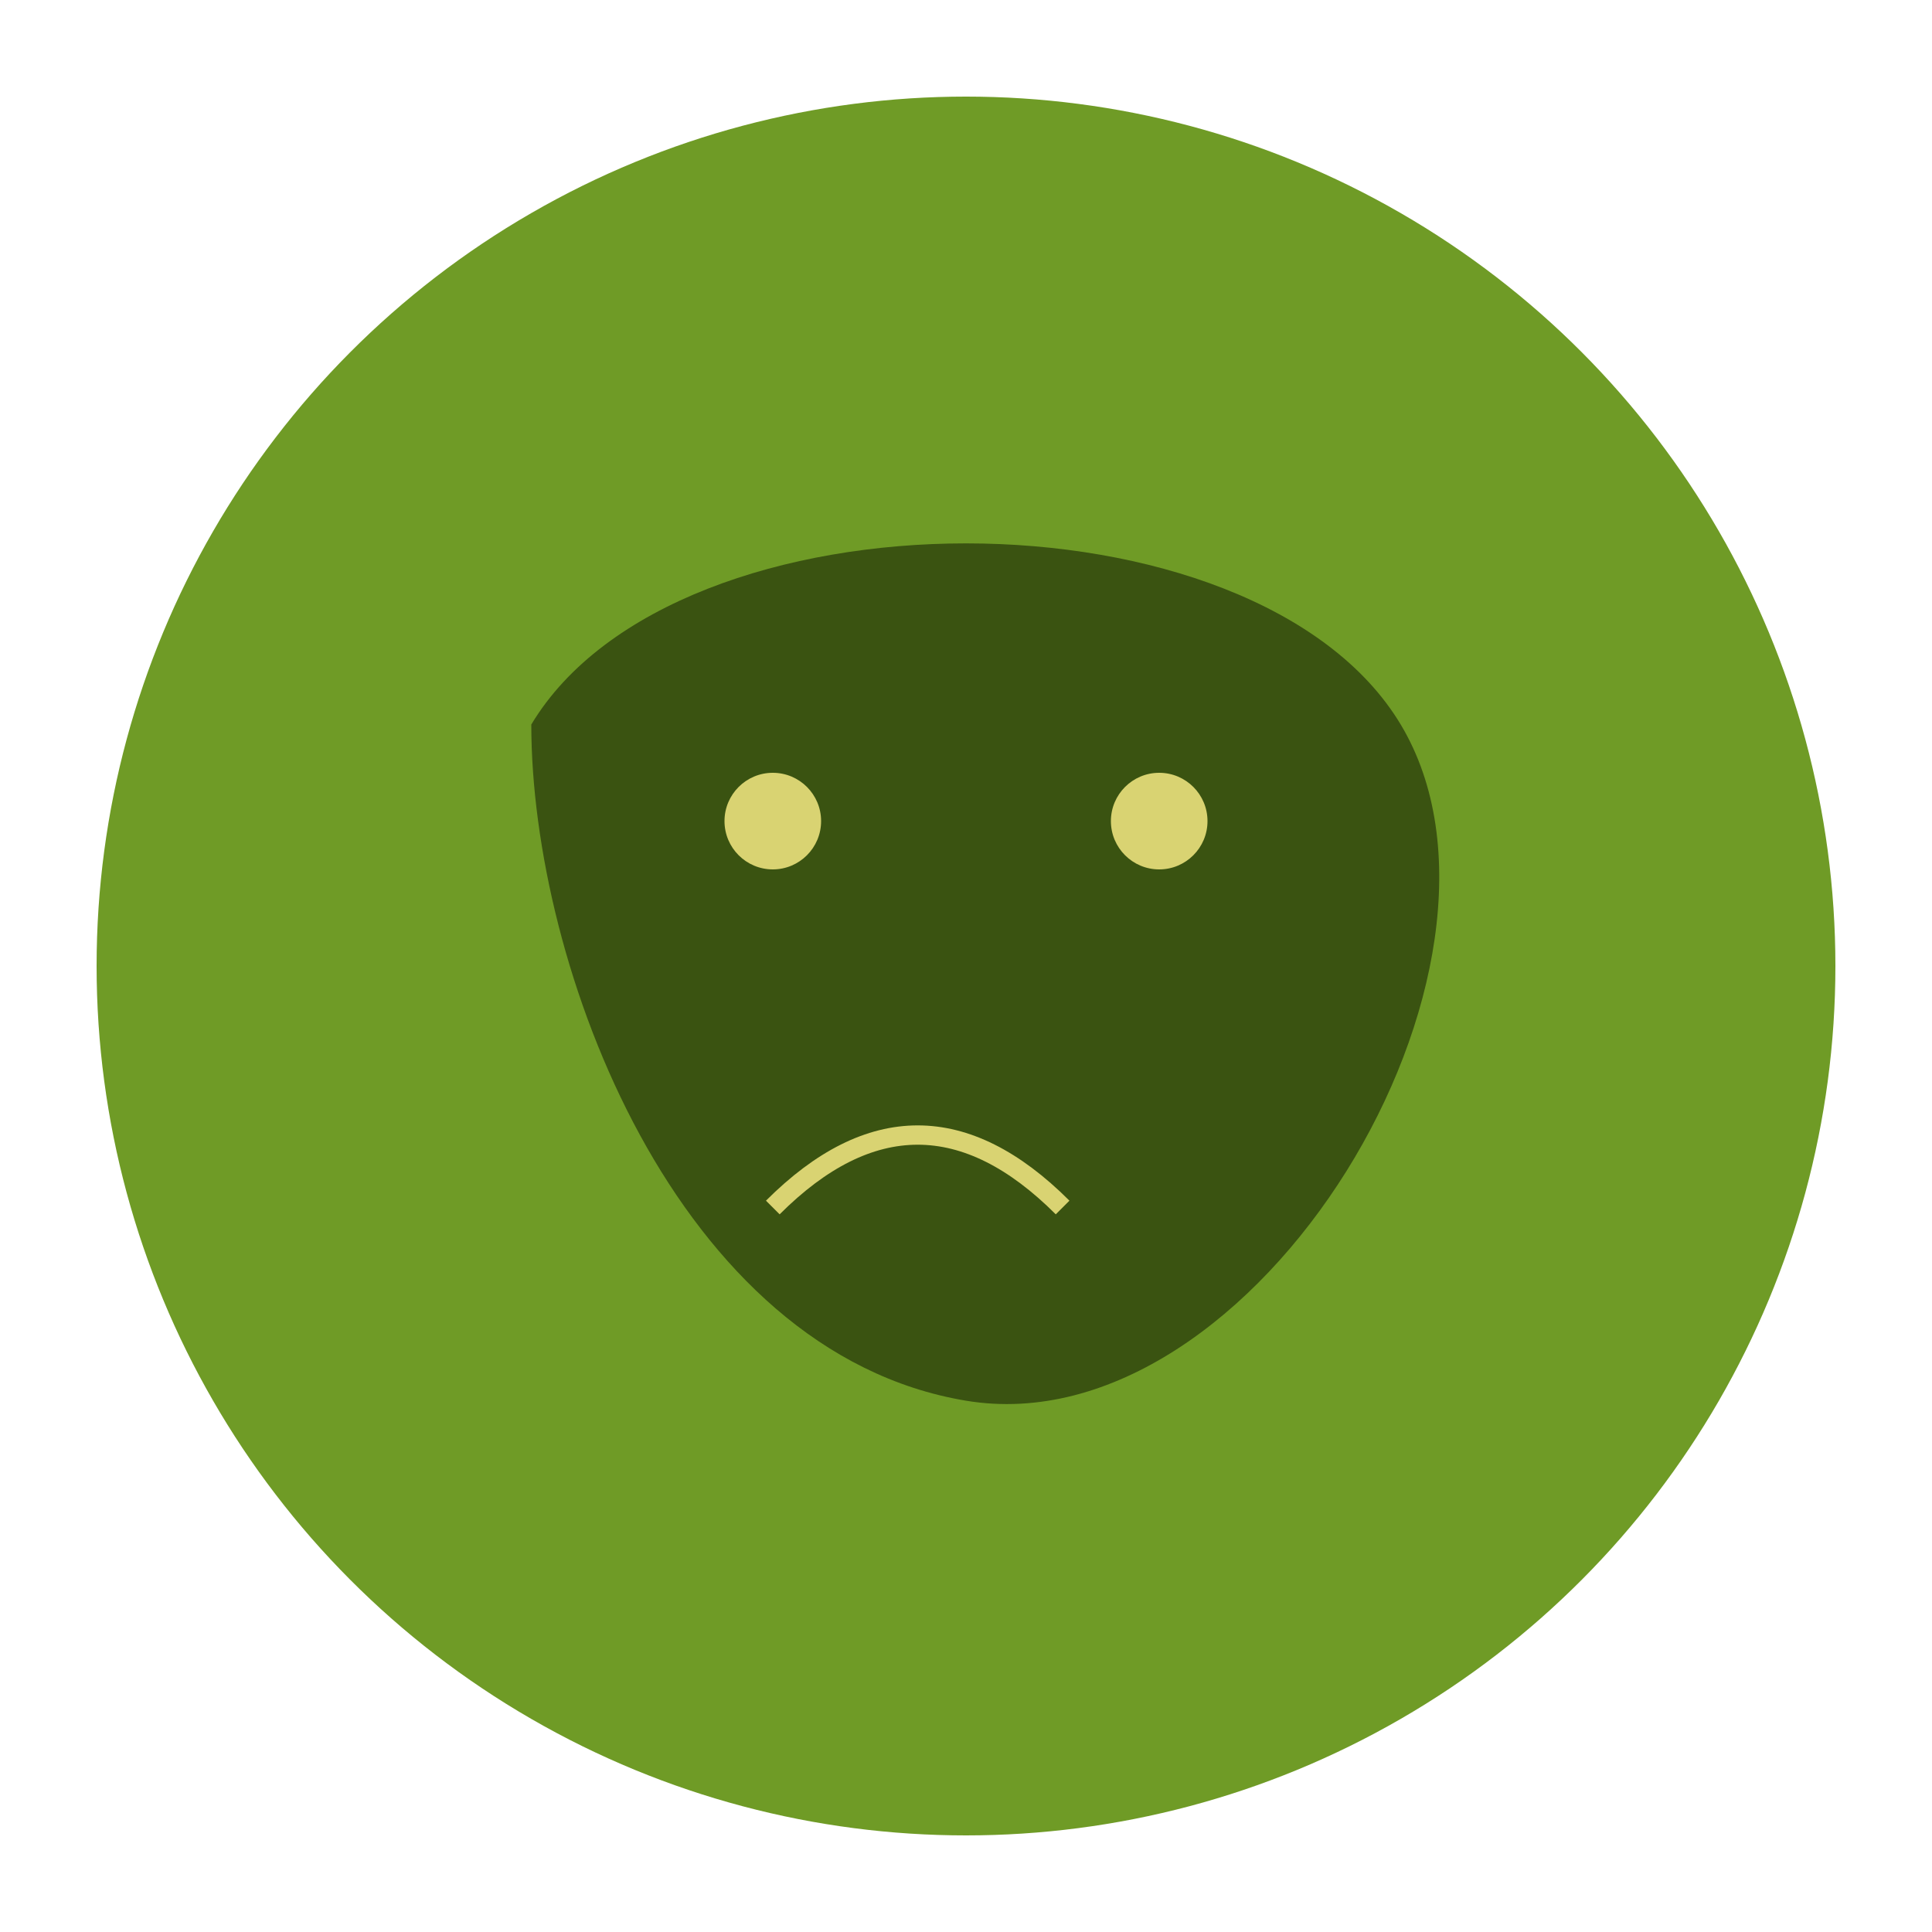
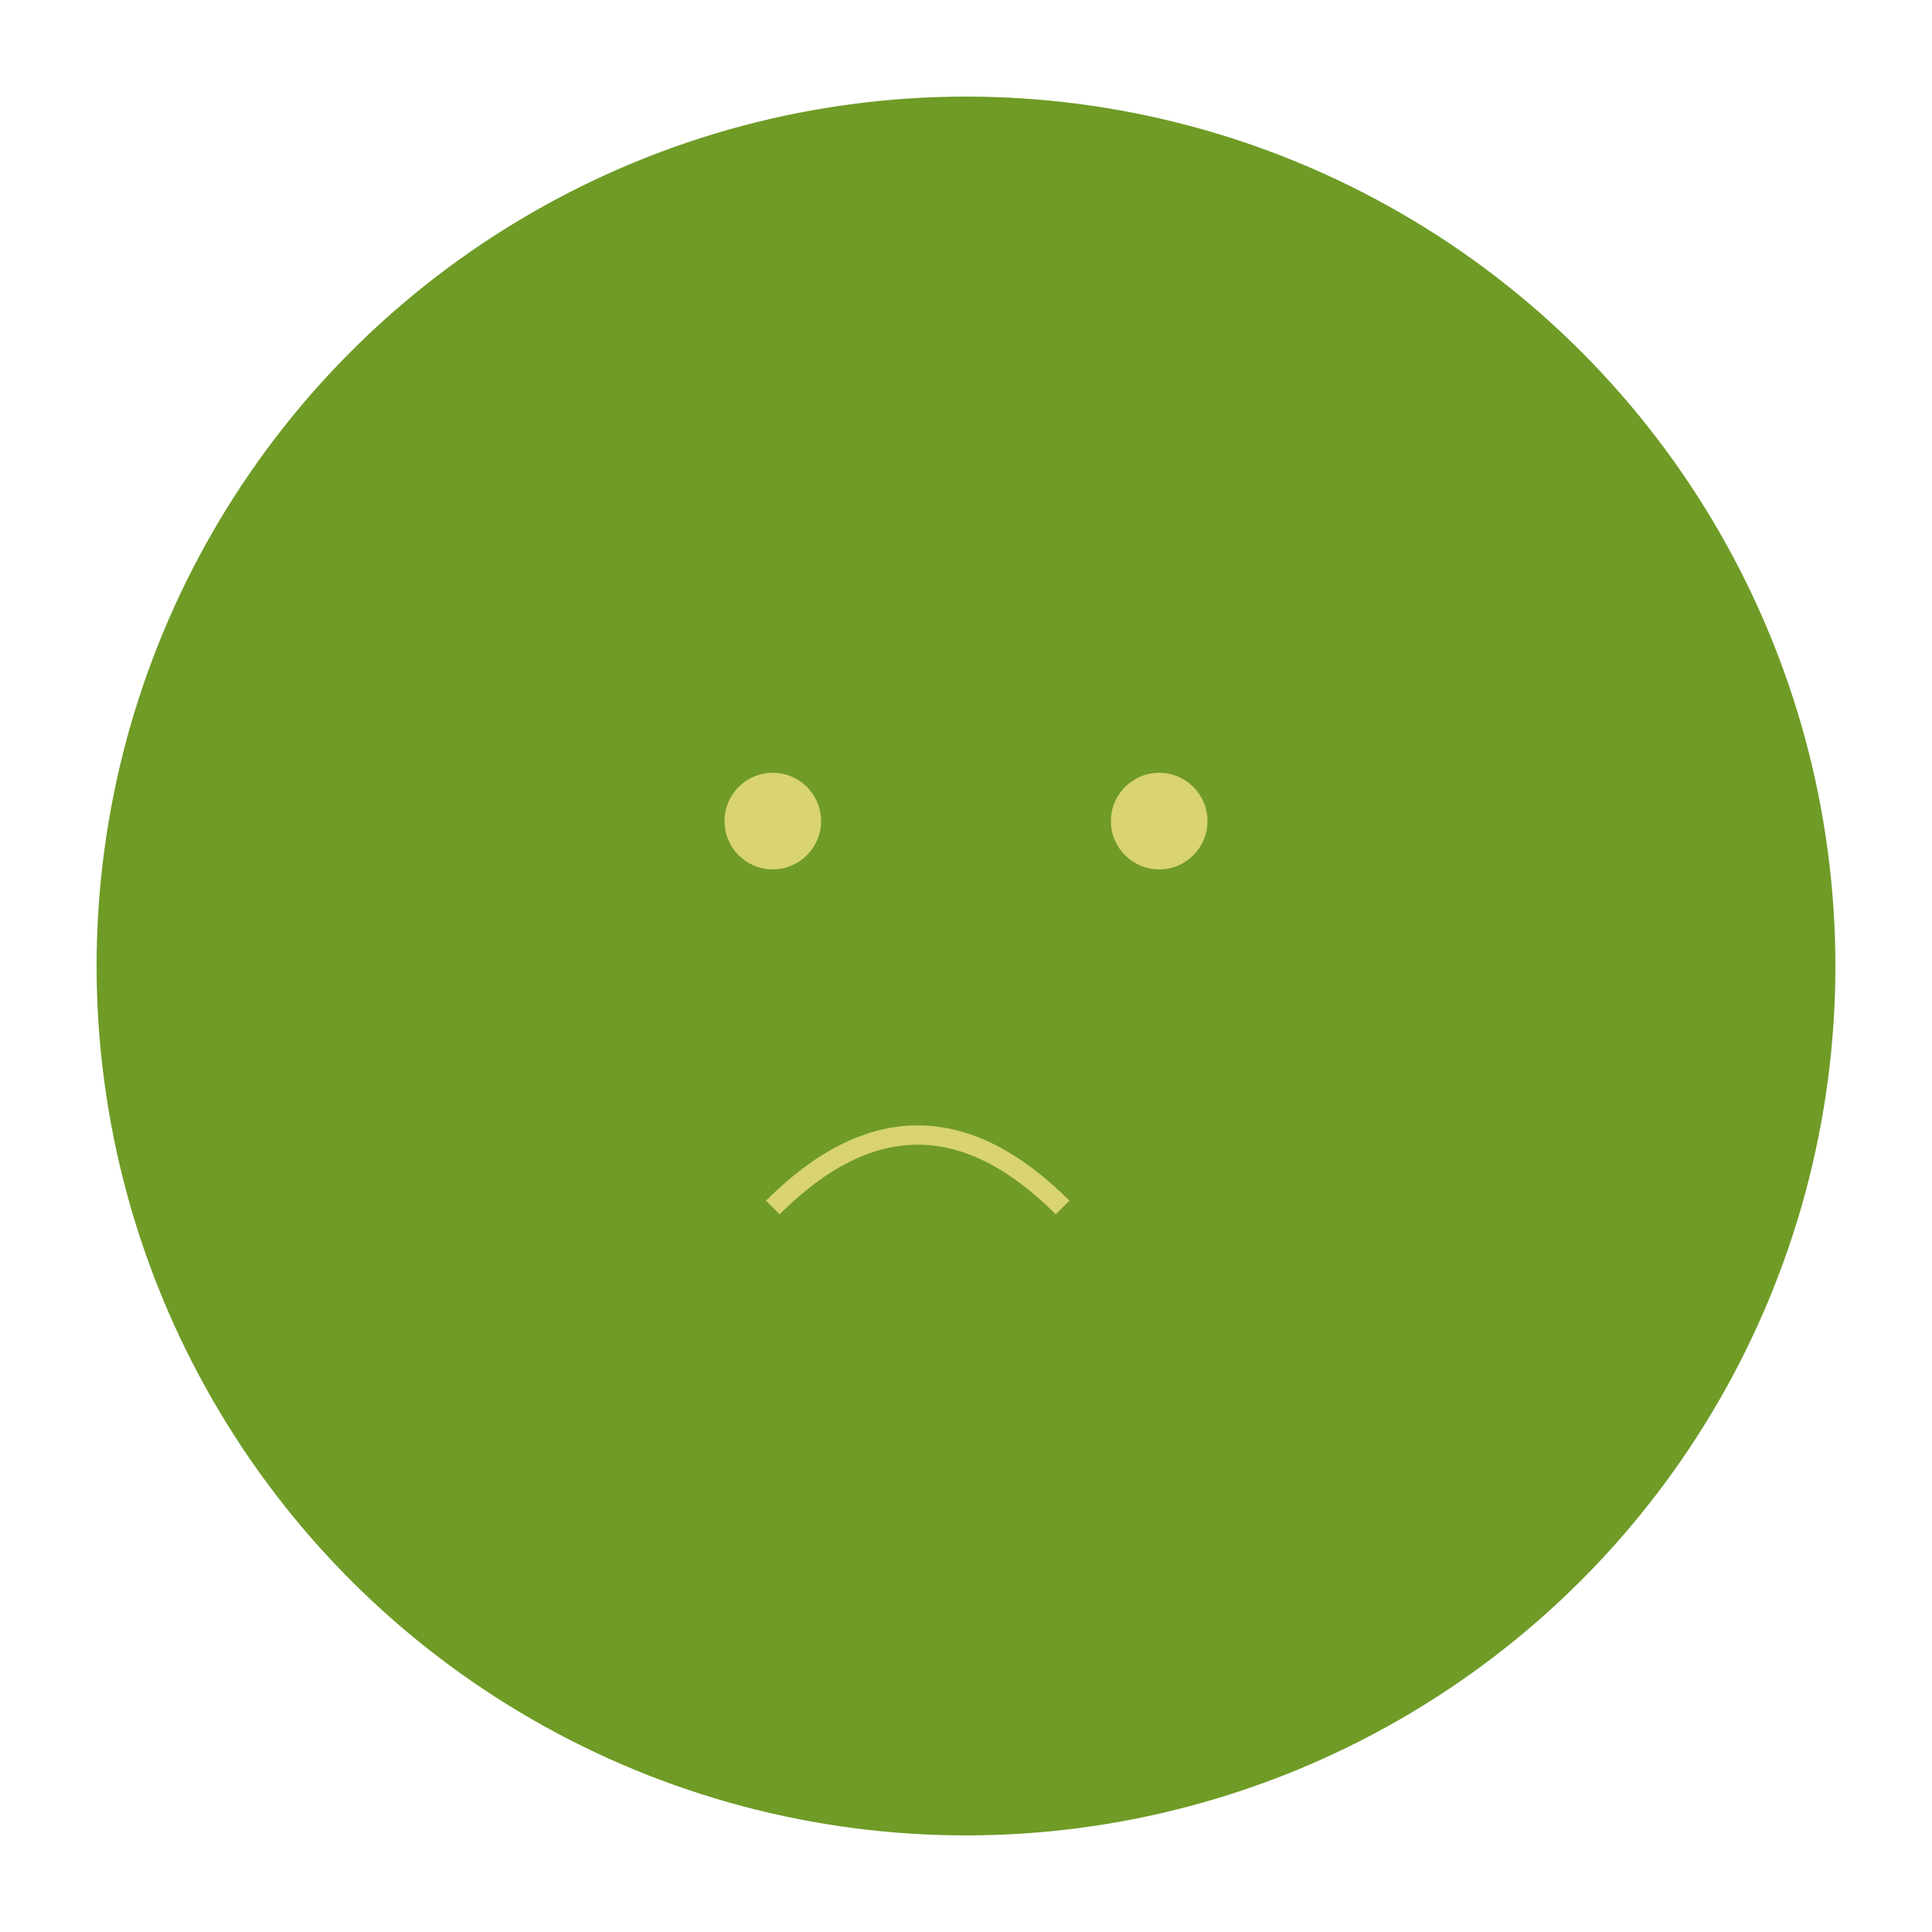
<svg xmlns="http://www.w3.org/2000/svg" viewBox="0 0 200 200">
  <style>
    .st0{fill:#6F9B26;}
    .st1{fill:#3A5311;}
    .st2{fill:#D9D372;}
  </style>
  <circle cx="100" cy="100" r="90" class="st0" />
-   <path d="M55 75 C70 50, 130 50, 145 75 S130 150, 100 145 55 100, 55 75" class="st1" />
  <circle cx="80" cy="85" r="5" class="st2" />
  <circle cx="120" cy="85" r="5" class="st2" />
  <path d="M80 125 Q95 110, 110 125" fill="none" stroke="#D9D372" stroke-width="2" />
</svg>